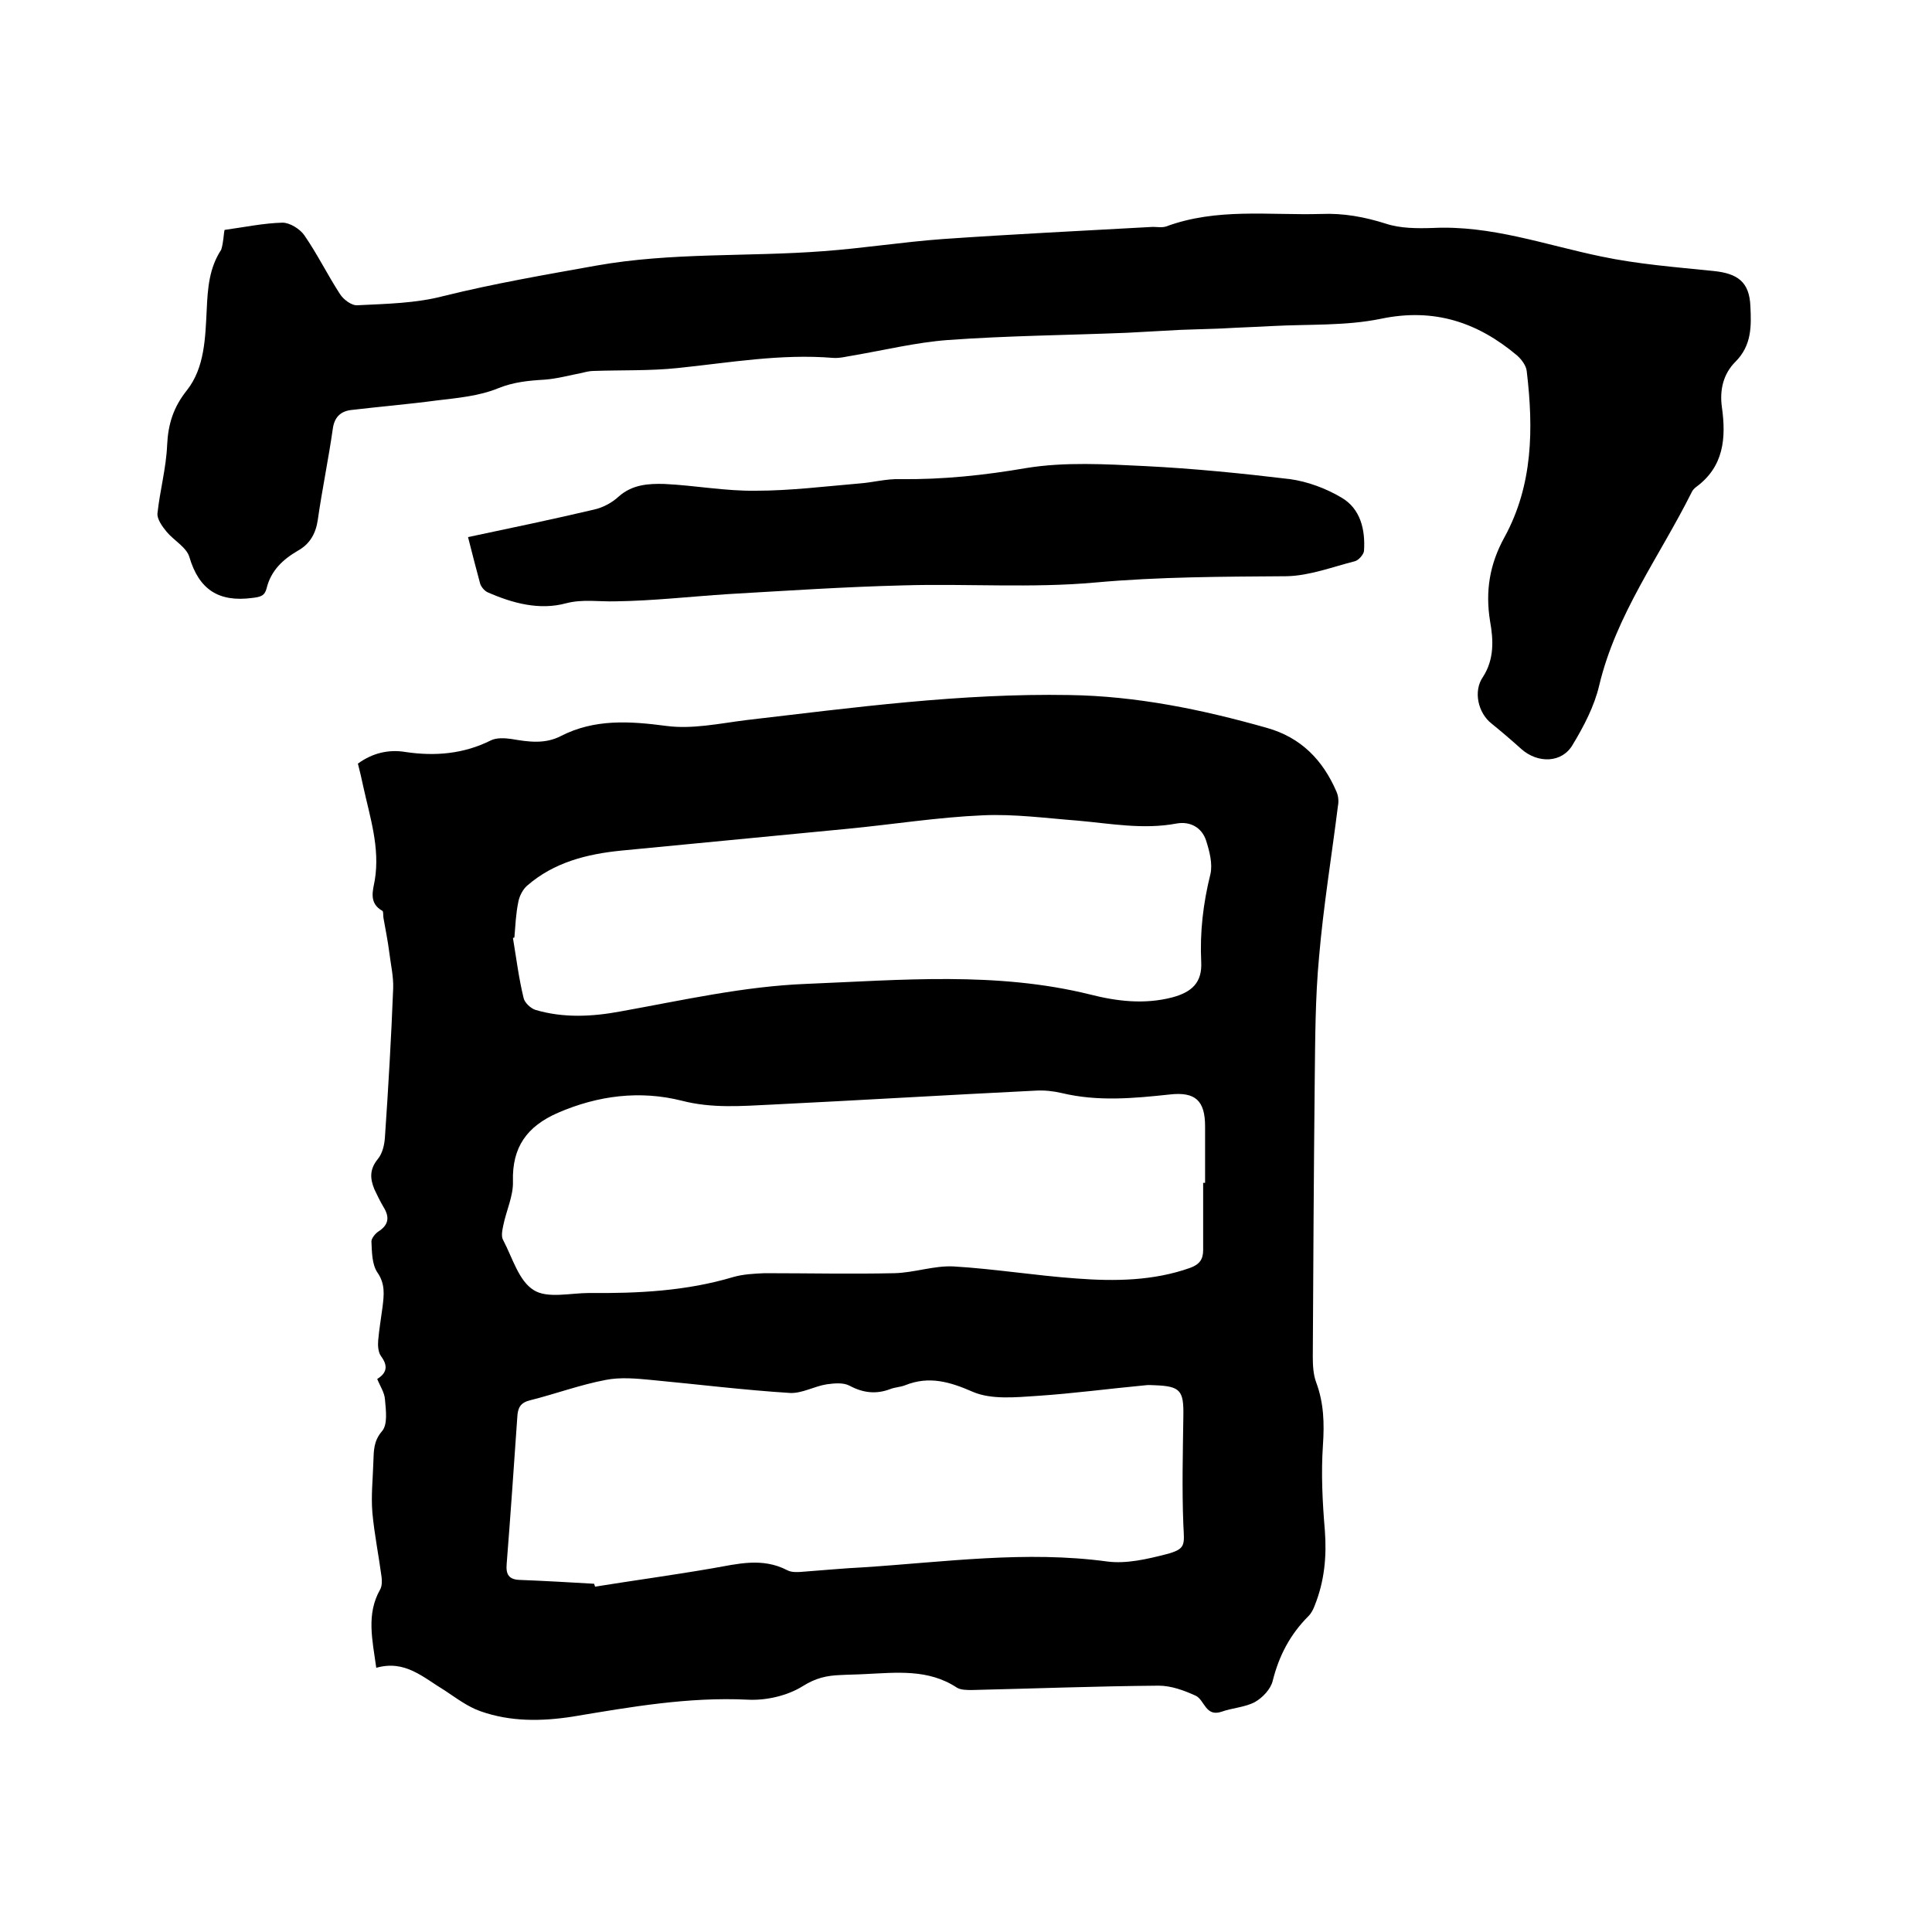
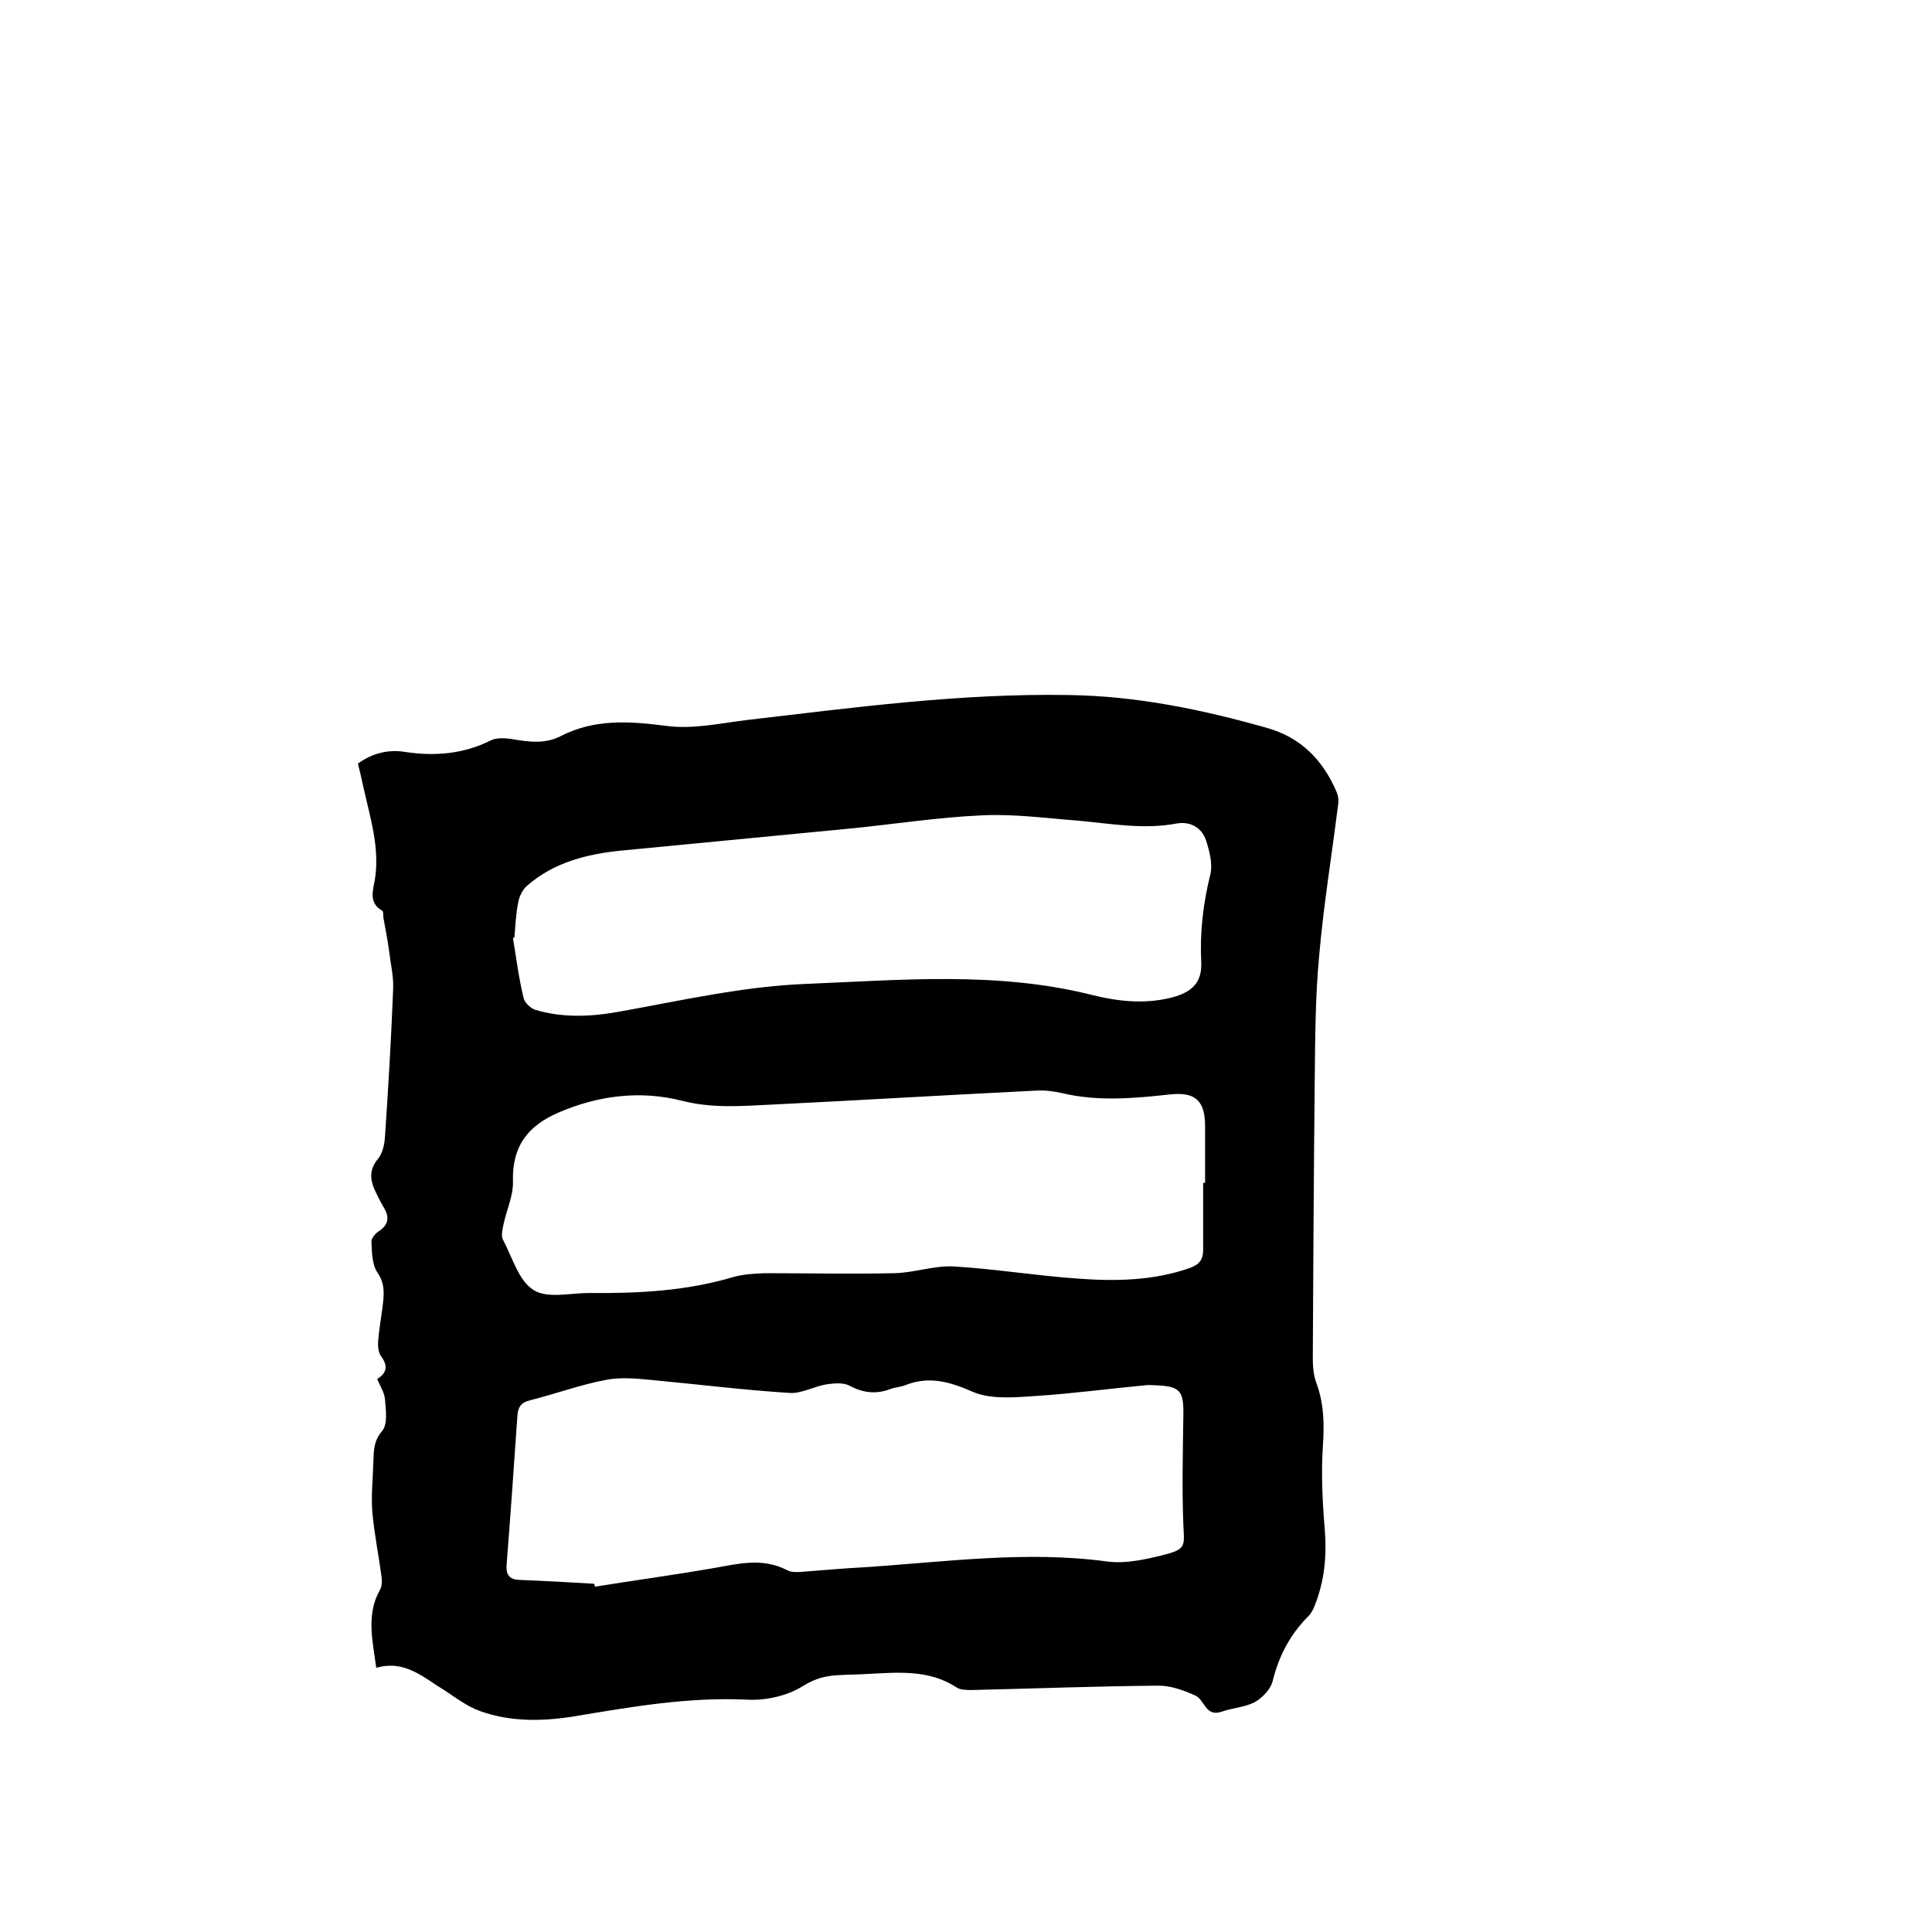
<svg xmlns="http://www.w3.org/2000/svg" enable-background="new 0 0 400 400" viewBox="0 0 400 400">
  <path d="m77.9 345.3c-.8-5.8-2.1-11.1.8-16.2.4-.7.4-1.8.3-2.6-.6-4.5-1.5-8.9-1.9-13.3-.3-3.5.1-7 .2-10.5.1-2.3 0-4.3 1.8-6.4 1.2-1.4.8-4.3.6-6.6-.1-1.4-1-2.7-1.6-4.2 2.1-1.3 2.2-2.8.8-4.7-.6-.8-.7-2.2-.6-3.3.2-2.3.6-4.6.9-6.9.3-2.5.6-4.8-1.1-7.2-1.1-1.7-1.1-4.2-1.2-6.4 0-.6.8-1.6 1.4-2 2.2-1.4 2.4-3 1.1-5.1-.7-1.2-1.3-2.4-1.9-3.7-.9-2.2-1-4.1.7-6.2 1-1.2 1.4-3 1.5-4.6.7-10.2 1.3-20.5 1.7-30.7.1-2.5-.5-5-.8-7.5-.3-2.4-.8-4.8-1.2-7.1-.1-.5 0-1.3-.2-1.5-2.9-1.6-2-4.2-1.6-6.4 1.1-6.7-1-13-2.4-19.4-.3-1.5-.7-3.1-1.1-4.7 3-2.2 6.4-3 9.9-2.4 6.1.9 12 .4 17.6-2.4 1.2-.6 2.9-.5 4.3-.3 3.5.6 6.9 1.1 10.2-.6 7-3.6 14.3-3.1 21.9-2.1 5.3.7 10.9-.5 16.4-1.2 22.3-2.6 44.5-5.6 67-5.2 13.9.2 27.5 3 40.9 6.8 7.1 2 11.6 6.7 14.4 13.2.4.9.5 2 .3 3-1.3 10.4-3 20.7-3.9 31.2-.8 8.5-.8 17.1-.9 25.7-.2 19-.3 38.1-.4 57.1 0 1.8.1 3.7.7 5.3 1.6 4.3 1.7 8.5 1.4 13-.4 5.9-.1 11.8.4 17.7.4 5.4-.1 10.5-2.1 15.5-.3.8-.7 1.6-1.3 2.2-3.8 3.8-6.1 8.2-7.4 13.4-.4 1.7-2.1 3.5-3.7 4.4-2.1 1.1-4.7 1.2-6.9 2-3.3 1.1-3.5-2.4-5.3-3.3-2.4-1.1-5.1-2.1-7.7-2.1-12.9.1-25.8.6-38.7.9-1 0-2.3 0-3.1-.5-5.9-3.9-12.5-3.1-19-2.8-1.7.1-3.4.1-5.1.2-2.8.1-5.1.6-7.8 2.3-3.2 2-7.6 3-11.4 2.8-12.3-.6-24.2 1.5-36.2 3.5-6.4 1-12.9 1.1-19.1-1.1-2.6-.9-5-2.7-7.4-4.3-4.5-2.7-8.2-6.4-14.2-4.7zm171.2-100.4h.4c0-3.9 0-7.8 0-11.7 0-5.3-2-7.2-7.3-6.6-7.5.8-14.9 1.5-22.4-.3-1.7-.4-3.6-.6-5.3-.5-18.3.9-36.5 2-54.8 2.9-6.2.3-12.3.8-18.5-.8-8.7-2.2-17.4-1.1-25.7 2.5-6.4 2.8-9.5 7.1-9.3 14.2.1 3-1.4 6.1-2 9.1-.2 1-.5 2.3 0 3.1 1.9 3.6 3.2 8.4 6.3 10.3 2.8 1.8 7.6.6 11.5.6 10.1.1 20.1-.4 29.8-3.3 2.1-.6 4.3-.7 6.5-.8 9 0 17.9.2 26.9 0 4.1-.1 8.2-1.6 12.2-1.4 8.5.5 17 1.9 25.5 2.5 7.9.6 15.9.5 23.5-2.2 1.9-.7 2.7-1.7 2.7-3.7 0-4.6 0-9.2 0-13.9zm-126.1 83c.1.2.1.4.2.6 8.1-1.3 16.2-2.4 24.3-3.8 5.2-.9 10.3-2.3 15.5.4.9.5 2.3.4 3.4.3 4.1-.3 8.2-.7 12.3-.9 16.9-1.1 33.7-3.5 50.6-1.2 3.9.5 8.2-.5 12.1-1.5 4.2-1.1 3.8-1.9 3.6-6.1-.3-7.5-.1-15 0-22.5.1-5.3-.6-6.2-5.9-6.4-.6 0-1.3-.1-1.9 0-7.5.7-14.9 1.7-22.4 2.2-4.5.3-9.5.8-13.3-.8-4.8-2.1-9.1-3.4-14.1-1.4-1 .4-2.1.4-3.1.8-2.9 1.1-5.6.8-8.4-.7-1.3-.7-3.2-.5-4.7-.3-2.6.4-5.1 1.9-7.6 1.8-9.6-.6-19.2-1.8-28.8-2.7-3.1-.3-6.4-.6-9.4 0-5.3 1-10.4 2.9-15.6 4.2-2.1.5-2.6 1.6-2.7 3.5-.7 10.1-1.4 20.3-2.2 30.4-.2 2.2.5 3.2 2.6 3.3 5.2.2 10.4.5 15.5.8zm-16.5-133.8c-.1 0-.2.1-.3.1.7 4.2 1.2 8.3 2.2 12.4.2 1 1.5 2.2 2.5 2.5 5.8 1.7 11.7 1.4 17.6.3 12.8-2.3 25.5-5.2 38.5-5.7 19.6-.8 39.3-2.6 58.7 2.2 5.5 1.4 11.2 2.1 17 .6 4.1-1.1 6.2-3.1 6-7.3-.3-6.2.4-12.2 1.9-18.2.5-2.2-.2-4.8-.9-7-.9-2.7-3.3-4-6.1-3.5-6.9 1.3-13.7 0-20.5-.6-6.5-.5-13.1-1.4-19.6-1.1-9.4.4-18.7 1.9-28.1 2.8-15.6 1.5-31.2 3-46.7 4.5-7.1.7-14 2.4-19.6 7.3-.9.8-1.6 2.2-1.8 3.4-.5 2.4-.6 4.9-.8 7.3z" />
-   <path d="m46.5 47.6c4.3-.6 8.1-1.4 12-1.5 1.5 0 3.6 1.3 4.5 2.6 2.7 3.9 4.8 8.2 7.4 12.2.7 1.1 2.4 2.4 3.6 2.3 6-.3 12.1-.4 17.8-1.9 10.5-2.6 21-4.4 31.6-6.3 15.7-2.8 31.4-1.8 47.1-3 8.2-.6 16.4-1.9 24.6-2.5 14.3-1 28.7-1.7 43.1-2.5 1.1-.1 2.2.2 3.2-.1 10.5-3.9 21.3-2.3 32.1-2.6 4.6-.2 9 .6 13.4 2 3 1 6.5 1 9.7.9 12.1-.6 23.3 3.5 34.9 5.9 7.6 1.6 15.4 2.2 23.2 3 5.1.5 7.5 2.3 7.7 7.3.2 4.1.3 8.1-3.1 11.5-2.5 2.5-3.3 5.8-2.8 9.4.9 6.4.4 12.3-5.3 16.5-.4.3-.8.7-1 1.2-6.6 13.2-15.6 25.2-19.1 39.9-1 4.3-3.2 8.5-5.5 12.3-2.2 3.8-7.2 3.9-10.6.9-2-1.8-4.1-3.6-6.2-5.3-2.8-2.2-3.8-6.7-1.8-9.6 2.4-3.7 2.2-7.7 1.5-11.6-1-6.2-.1-11.8 3-17.4 5.9-10.8 6-22.5 4.6-34.3-.1-1.2-1.1-2.5-2-3.3-8.2-6.9-17.2-9.9-28.2-7.6-7.3 1.5-14.9 1.1-22.4 1.5-3.5.2-7 .3-10.4.5-2.9.1-5.9.2-8.8.3-3.7.2-7.3.4-11 .6-12.4.5-24.7.6-37.1 1.5-6.6.5-13.1 2.1-19.6 3.2-1.3.2-2.7.6-4.1.5-10.9-.9-21.5 1-32.2 2.1-5.7.6-11.6.4-17.4.6-.8 0-1.6.2-2.4.4-2.6.5-5.1 1.2-7.7 1.4-3.4.2-6.5.5-9.7 1.8-3.9 1.6-8.4 2-12.6 2.5-6 .8-12 1.3-17.9 2-2.2.3-3.4 1.6-3.7 3.9-.9 6.3-2.2 12.5-3.1 18.8-.4 2.8-1.6 5-4.1 6.4-3.1 1.8-5.6 4.1-6.5 7.8-.4 1.6-1.3 1.8-3 2-6.9.9-11-1.7-13-8.5-.6-2-3.2-3.4-4.7-5.2-.9-1.1-2-2.6-1.9-3.8.5-4.7 1.8-9.4 2-14.1.2-4.4 1.3-7.9 4.1-11.4 3.7-4.7 3.8-10.9 4.1-16.7.2-4.4.5-8.6 3-12.4.5-1.6.5-3.4.7-4.1z" />
-   <path d="m96.9 111.2c9-1.9 17.6-3.7 26.1-5.7 1.8-.4 3.7-1.4 5.1-2.7 2.8-2.5 6.2-2.7 9.5-2.6 6.3.3 12.6 1.5 18.9 1.4 7.1 0 14.3-.9 21.4-1.5 2.8-.2 5.6-1 8.5-.9 8.8.1 17.4-.8 26.1-2.3 8-1.3 16.4-.8 24.6-.4 10 .5 20 1.5 30 2.7 3.6.5 7.4 1.9 10.6 3.8 4 2.3 5 6.7 4.7 11.1-.1.7-1.1 1.9-1.9 2.1-4.7 1.2-9.4 3-14.1 3.1-13.2.1-26.3.1-39.6 1.3-13.2 1.2-26.6.2-39.9.6-12 .3-24 1.1-36.1 1.8-7.8.5-15.6 1.4-23.4 1.5-3.4.1-6.7-.5-10.2.4-5.5 1.5-11.1 0-16.3-2.3-.6-.3-1.3-1.1-1.5-1.8-.8-2.9-1.6-6.1-2.5-9.6z" />
</svg>